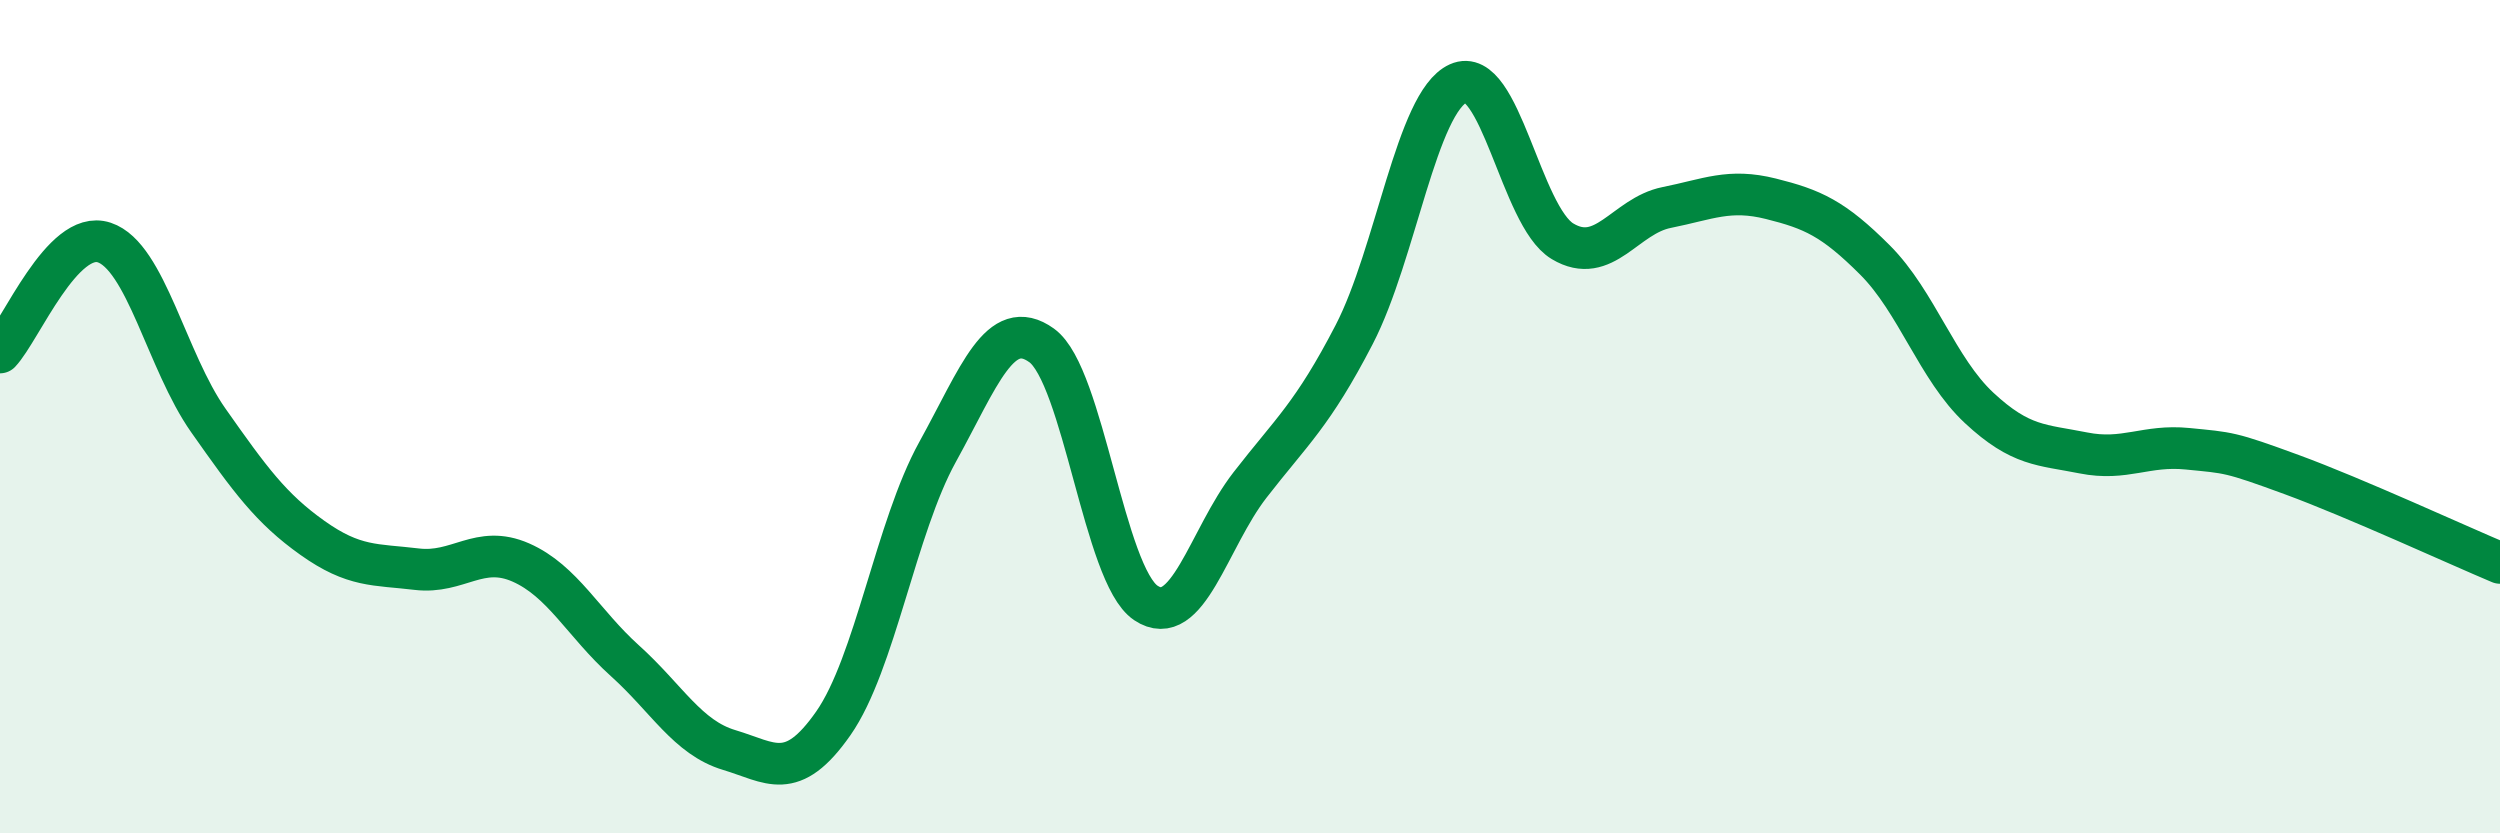
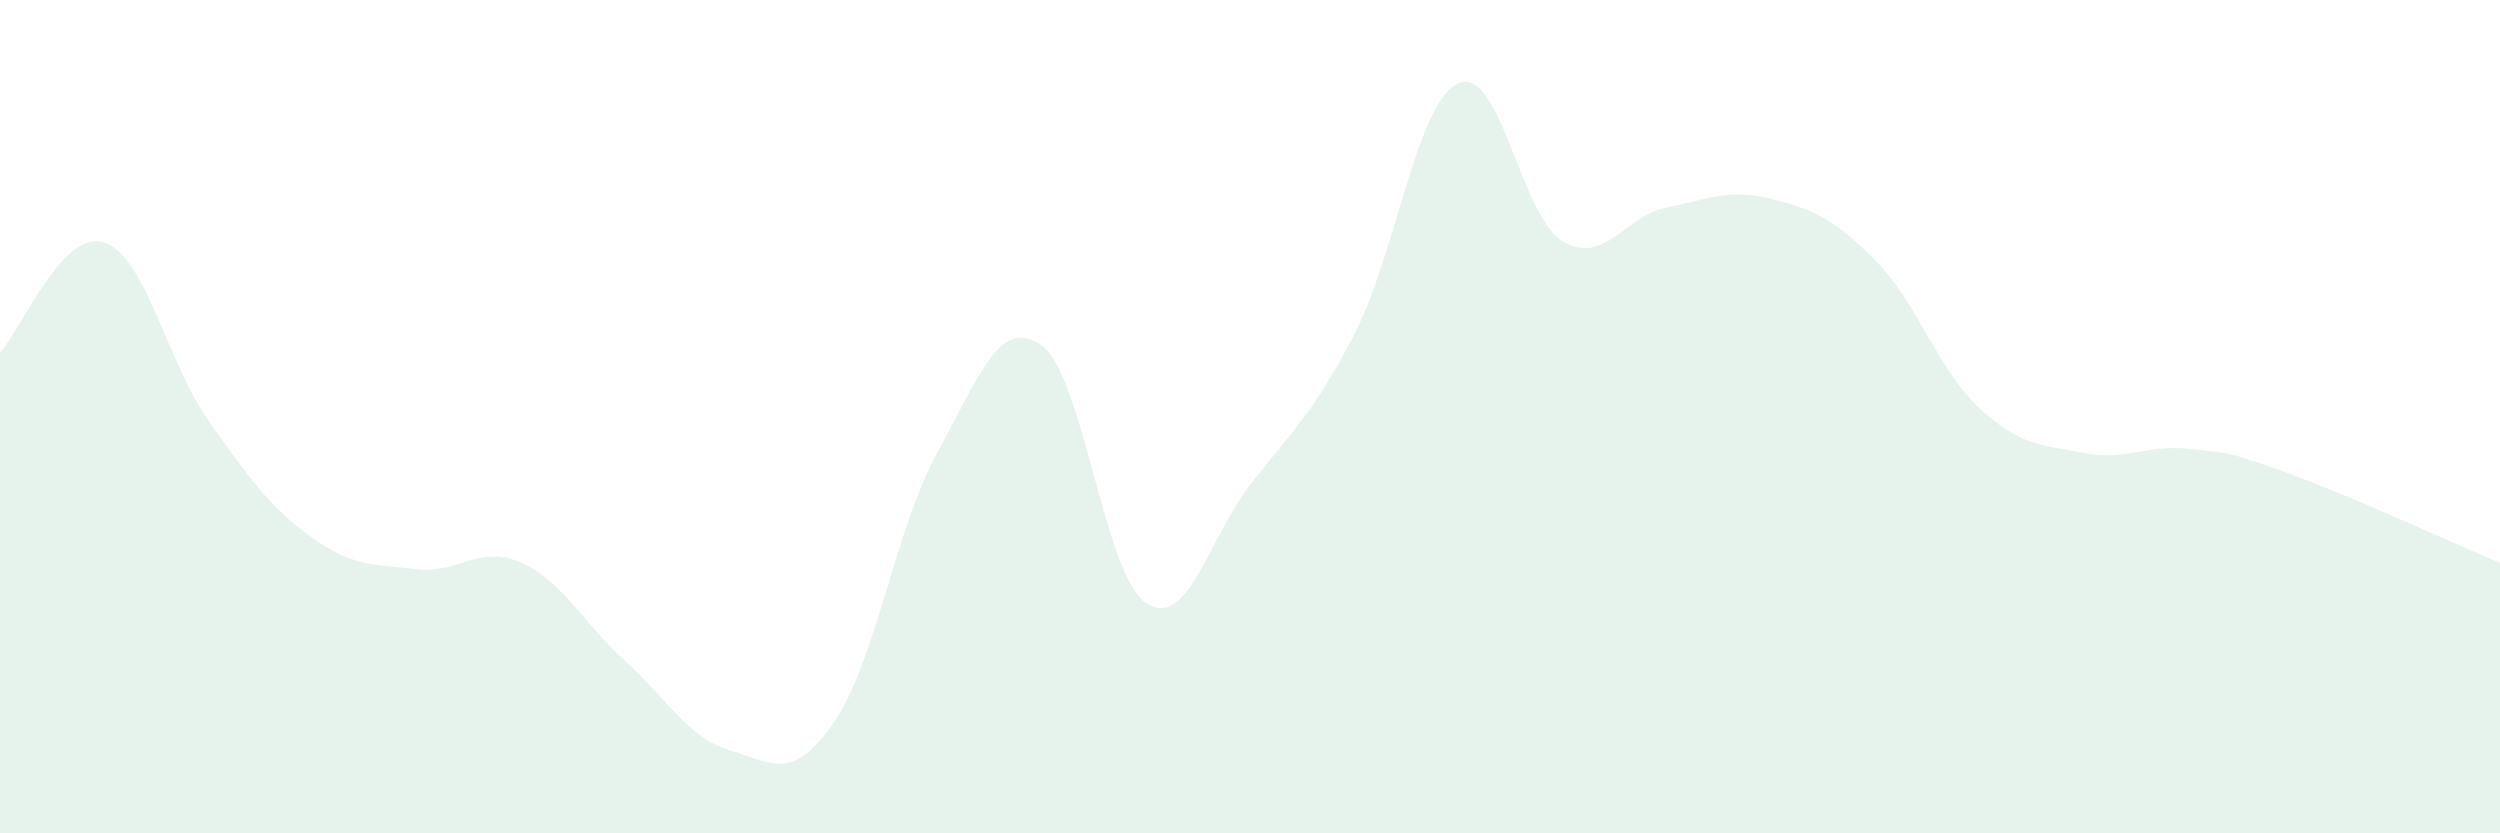
<svg xmlns="http://www.w3.org/2000/svg" width="60" height="20" viewBox="0 0 60 20">
  <path d="M 0,8.46 C 0.5,7.93 1.5,5.49 2.5,5.82 C 3.5,6.15 4,8.67 5,10.09 C 6,11.51 6.5,12.2 7.5,12.91 C 8.5,13.62 9,13.54 10,13.66 C 11,13.78 11.5,13.06 12.5,13.5 C 13.5,13.94 14,14.96 15,15.86 C 16,16.76 16.5,17.7 17.5,18 C 18.5,18.3 19,18.79 20,17.36 C 21,15.93 21.5,12.66 22.5,10.85 C 23.5,9.04 24,7.57 25,8.29 C 26,9.01 26.5,13.8 27.5,14.47 C 28.5,15.14 29,12.93 30,11.64 C 31,10.35 31.5,9.96 32.5,8.03 C 33.5,6.1 34,2.45 35,2 C 36,1.55 36.5,5.19 37.5,5.79 C 38.5,6.39 39,5.18 40,4.98 C 41,4.78 41.5,4.52 42.5,4.77 C 43.5,5.02 44,5.24 45,6.24 C 46,7.24 46.5,8.86 47.5,9.79 C 48.5,10.72 49,10.67 50,10.87 C 51,11.07 51.5,10.67 52.5,10.77 C 53.5,10.87 53.5,10.84 55,11.39 C 56.5,11.94 59,13.09 60,13.51L60 20L0 20Z" fill="#008740" opacity="0.1" stroke-linecap="round" stroke-linejoin="round" />
-   <path d="M 0,8.46 C 0.5,7.93 1.5,5.49 2.5,5.82 C 3.5,6.15 4,8.67 5,10.09 C 6,11.51 6.5,12.2 7.5,12.91 C 8.5,13.62 9,13.54 10,13.66 C 11,13.78 11.5,13.06 12.5,13.5 C 13.5,13.94 14,14.96 15,15.86 C 16,16.76 16.5,17.7 17.5,18 C 18.5,18.3 19,18.79 20,17.36 C 21,15.93 21.5,12.66 22.5,10.85 C 23.5,9.04 24,7.57 25,8.29 C 26,9.01 26.5,13.8 27.5,14.47 C 28.5,15.14 29,12.93 30,11.64 C 31,10.35 31.5,9.96 32.5,8.03 C 33.5,6.1 34,2.45 35,2 C 36,1.55 36.5,5.19 37.5,5.79 C 38.5,6.39 39,5.18 40,4.98 C 41,4.78 41.5,4.52 42.5,4.77 C 43.5,5.02 44,5.24 45,6.24 C 46,7.24 46.5,8.86 47.5,9.79 C 48.5,10.72 49,10.67 50,10.87 C 51,11.07 51.5,10.67 52.5,10.77 C 53.5,10.87 53.5,10.84 55,11.39 C 56.5,11.94 59,13.09 60,13.51" stroke="#008740" stroke-width="1" fill="none" stroke-linecap="round" stroke-linejoin="round" />
</svg>